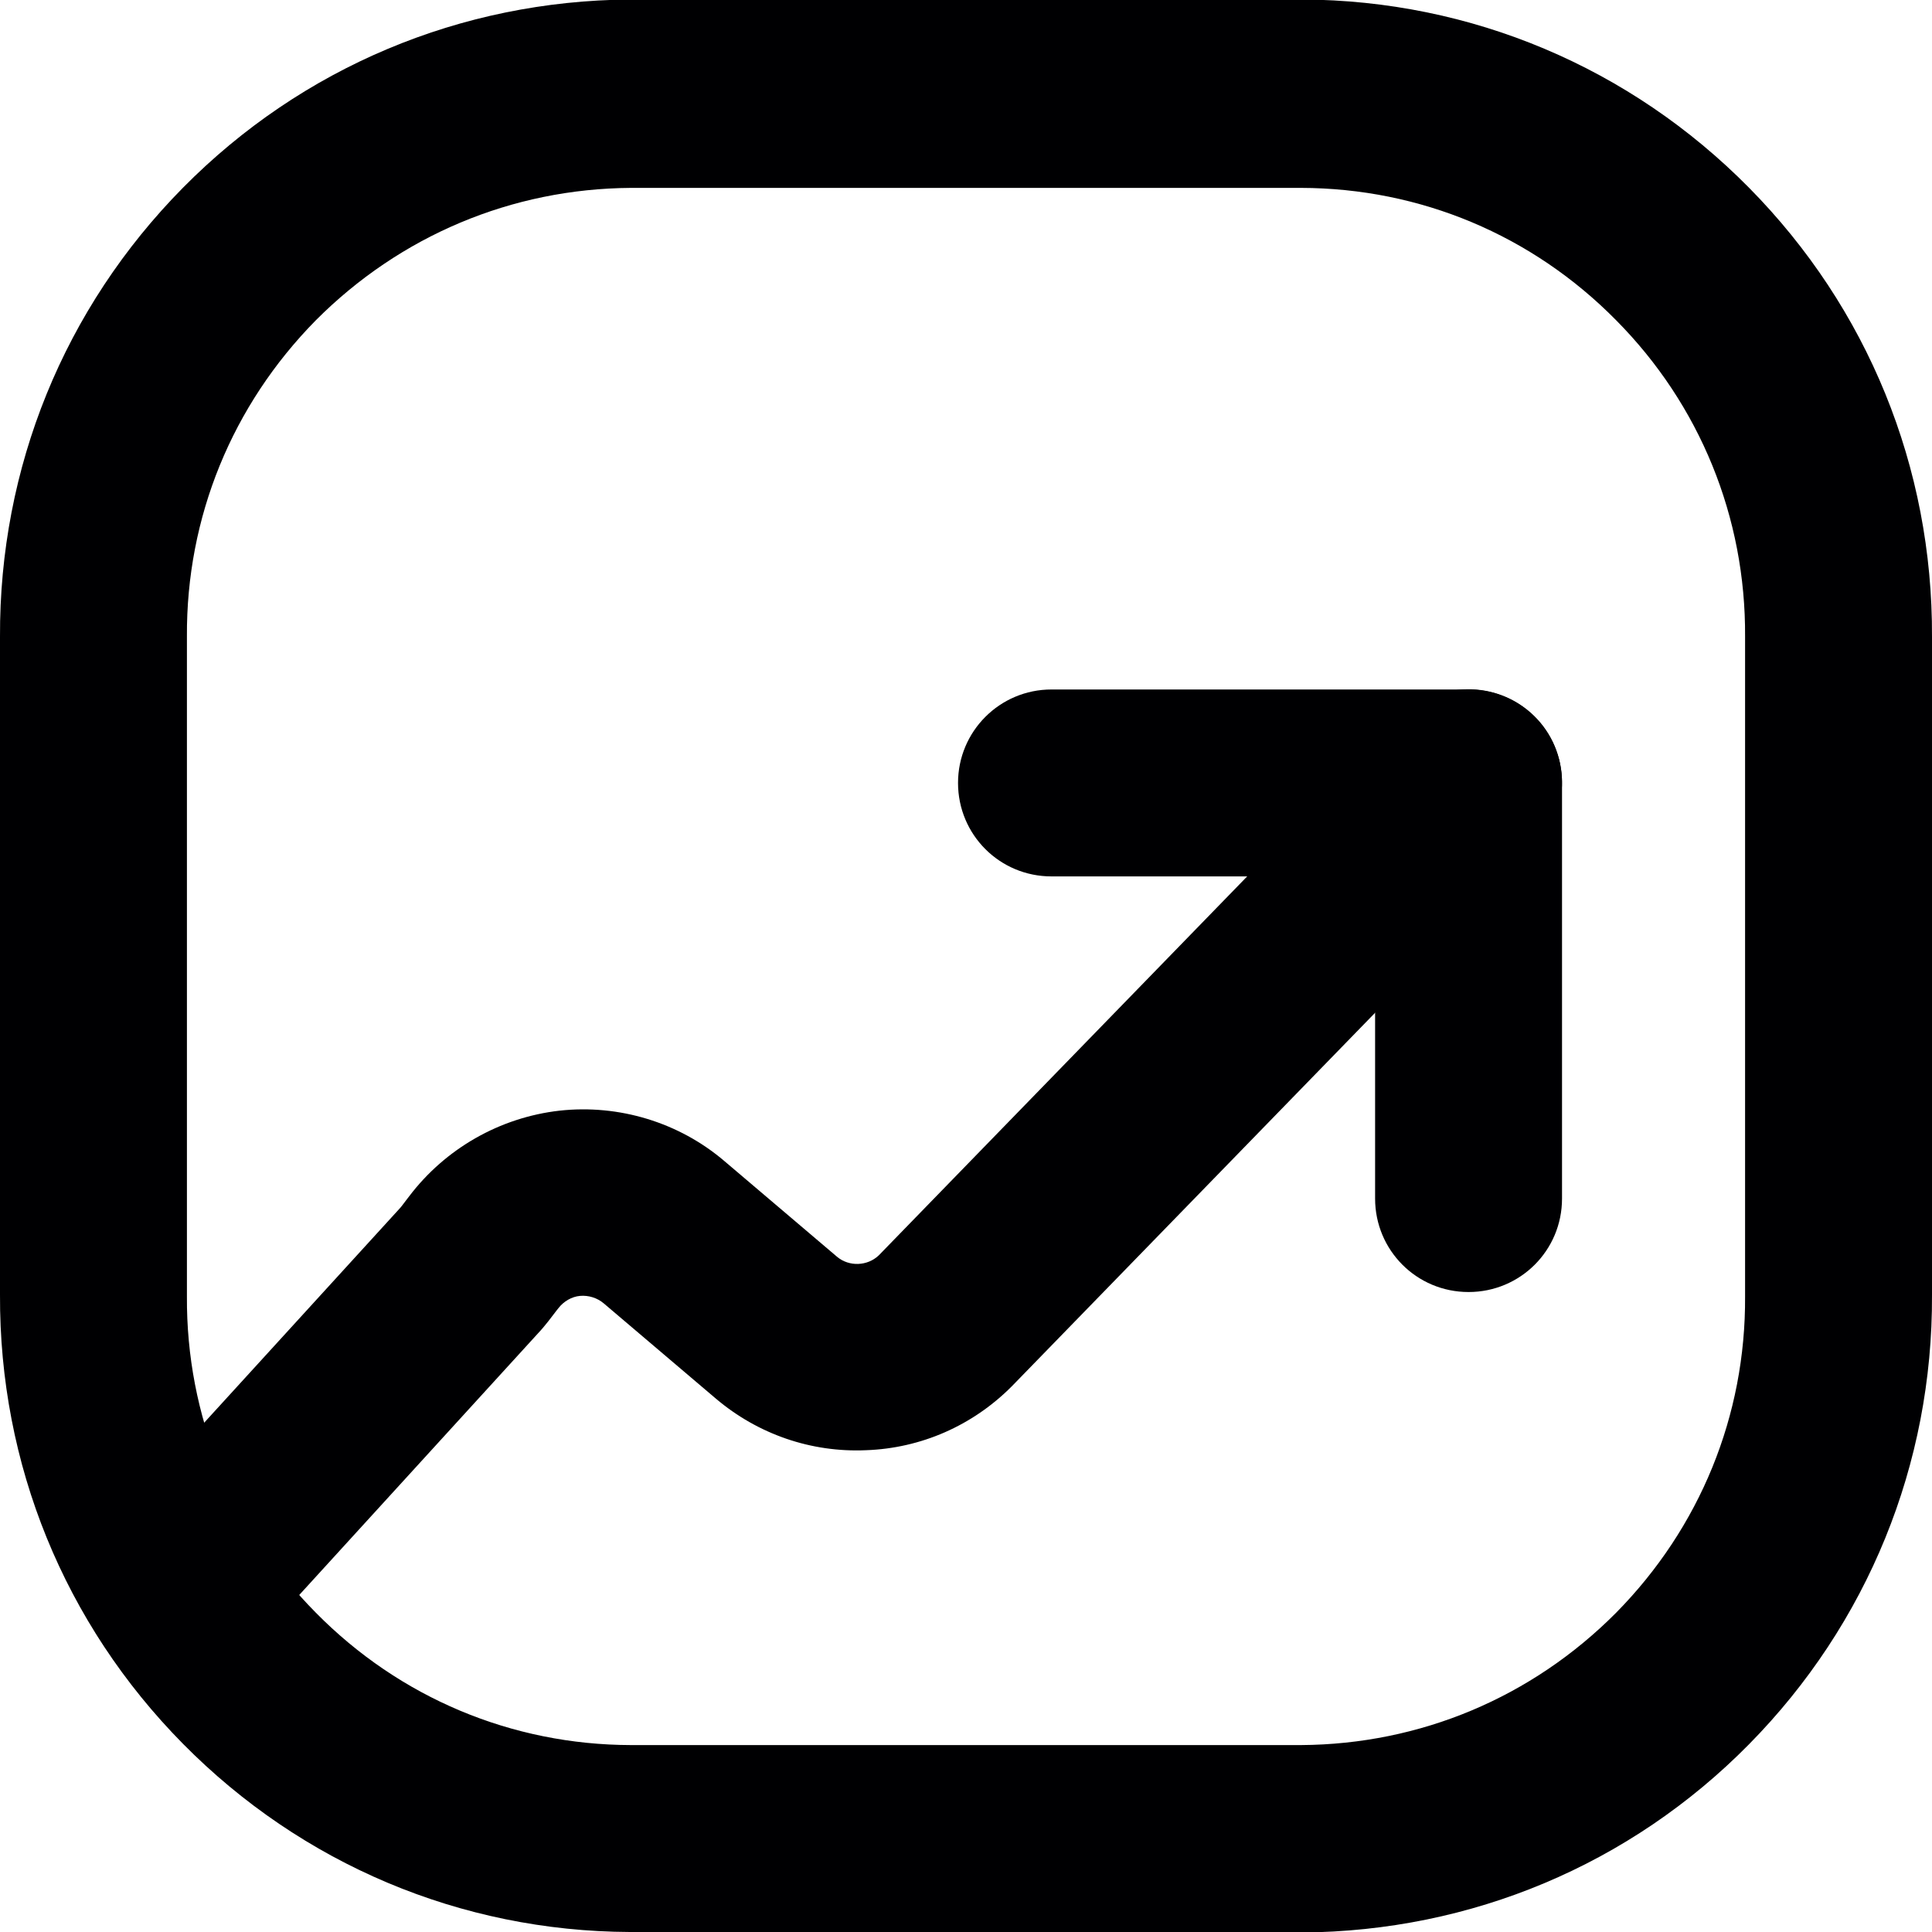
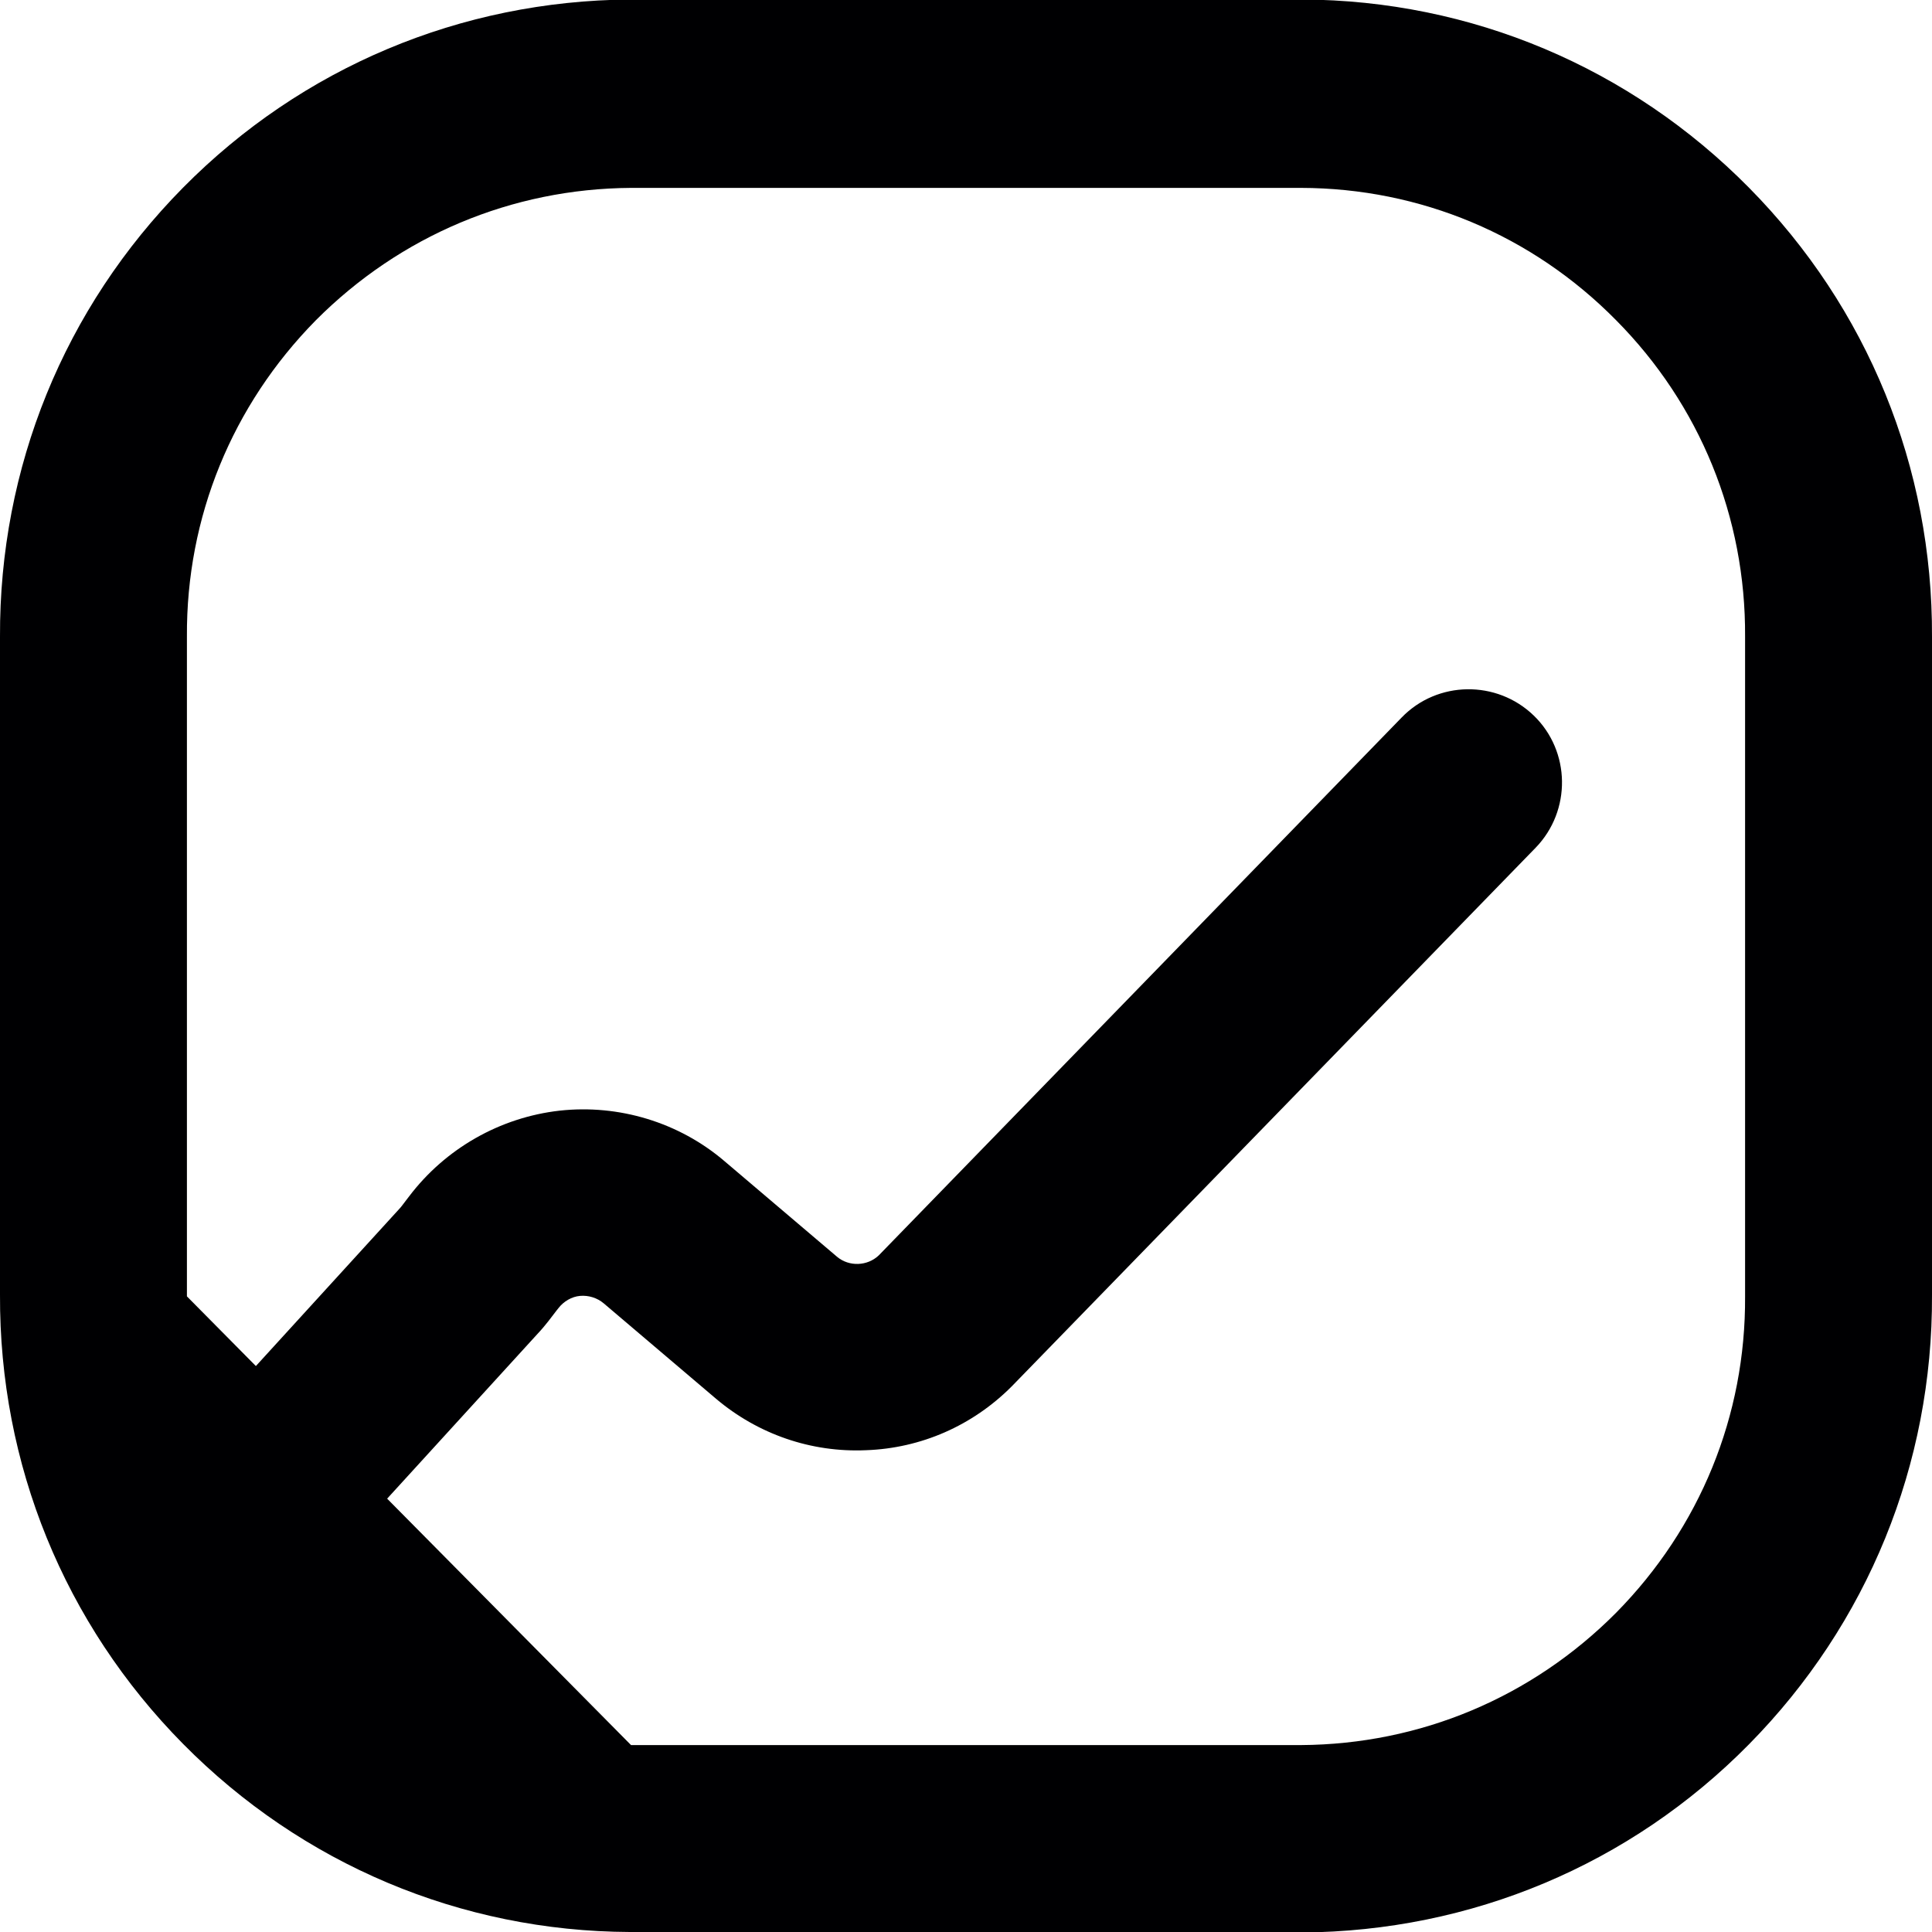
<svg xmlns="http://www.w3.org/2000/svg" id="_レイヤー_1" viewBox="0 0 800 800">
  <defs>
    <style>      .st0 {        fill: #000002;      }    </style>
  </defs>
-   <path class="st0" d="M539.2,800h-278.4c-70-.3-135.8-28.1-185-77.9C26.6,672.3-.3,606.3,0,536.1v-272.4C-.3,193.7,26.5,127.6,75.8,77.7,125,27.9,190.8.3,260.8-.2h278.4c70,.3,135.8,28.1,185,77.9,49.2,49.8,76.1,115.8,75.8,186v272.6c.3,70-26.6,136.1-75.8,186s-115,77.4-185,77.9v-.2ZM261.3,722.6h277.4c49.4-.3,95.6-19.7,130.5-54.8,34.7-35.2,53.7-81.6,53.4-131v-273.2c.3-49.4-18.7-96-53.4-131-34.7-35.2-81-54.7-130.5-54.8h-277.4c-49.4.3-95.6,19.8-130.5,54.8-34.7,35.2-53.7,81.6-53.4,131v273.2c-.3,49.4,18.7,96,53.4,131,34.7,35.2,81.1,54.7,130.5,54.8h0Z" />
-   <path class="st0" d="M608.1,535c-21.5,0-38.7-17.3-38.7-38.7v-133.4h-134c-21.5,0-38.7-17.3-38.7-38.7s17.3-38.7,38.7-38.7h172.7c21.5,0,38.7,17.3,38.7,38.7v172.1c0,21.5-17.3,38.7-38.7,38.7Z" />
+   <path class="st0" d="M539.2,800h-278.4c-70-.3-135.8-28.1-185-77.9C26.6,672.3-.3,606.3,0,536.1v-272.4C-.3,193.7,26.5,127.6,75.8,77.7,125,27.9,190.8.3,260.8-.2h278.4c70,.3,135.8,28.1,185,77.9,49.2,49.8,76.1,115.8,75.8,186v272.6c.3,70-26.6,136.1-75.8,186s-115,77.4-185,77.9v-.2ZM261.3,722.6h277.4c49.4-.3,95.6-19.7,130.5-54.8,34.7-35.2,53.7-81.6,53.4-131v-273.2c.3-49.4-18.7-96-53.4-131-34.7-35.2-81-54.7-130.5-54.8h-277.4c-49.4.3-95.6,19.8-130.5,54.8-34.7,35.2-53.7,81.6-53.4,131v273.2h0Z" />
  <path class="st0" d="M74,696.8c-9.4,0-18.7-3.4-26.1-10.2-15.8-14.4-16.9-38.9-2.4-54.7l120-131.5c.6-.6,1.8-2.3,2.9-3.7l1-1.3c15-19.8,37.6-32.7,62.3-35.5,24.5-2.7,49.5,4.8,68.4,21l46.5,39.5c5,4.2,12.6,3.9,17.3-.6l216.5-222.7c14.8-15.3,39.4-15.6,54.7-.8,15.3,14.8,15.6,39.4.8,54.7l-216.8,222.9-.3.3c-16.1,16.1-37.4,25.5-60.2,26.3-22.7,1-44.7-6.6-62.1-21.3l-46.5-39.5c-2.7-2.3-6.3-3.4-9.8-3.1s-6.8,2.3-8.9,5l-.8,1c-2.1,2.7-4.5,6.1-7.9,9.7l-120,131.5c-7.6,8.4-18.1,12.6-28.5,12.6l.2.5Z" />
</svg>